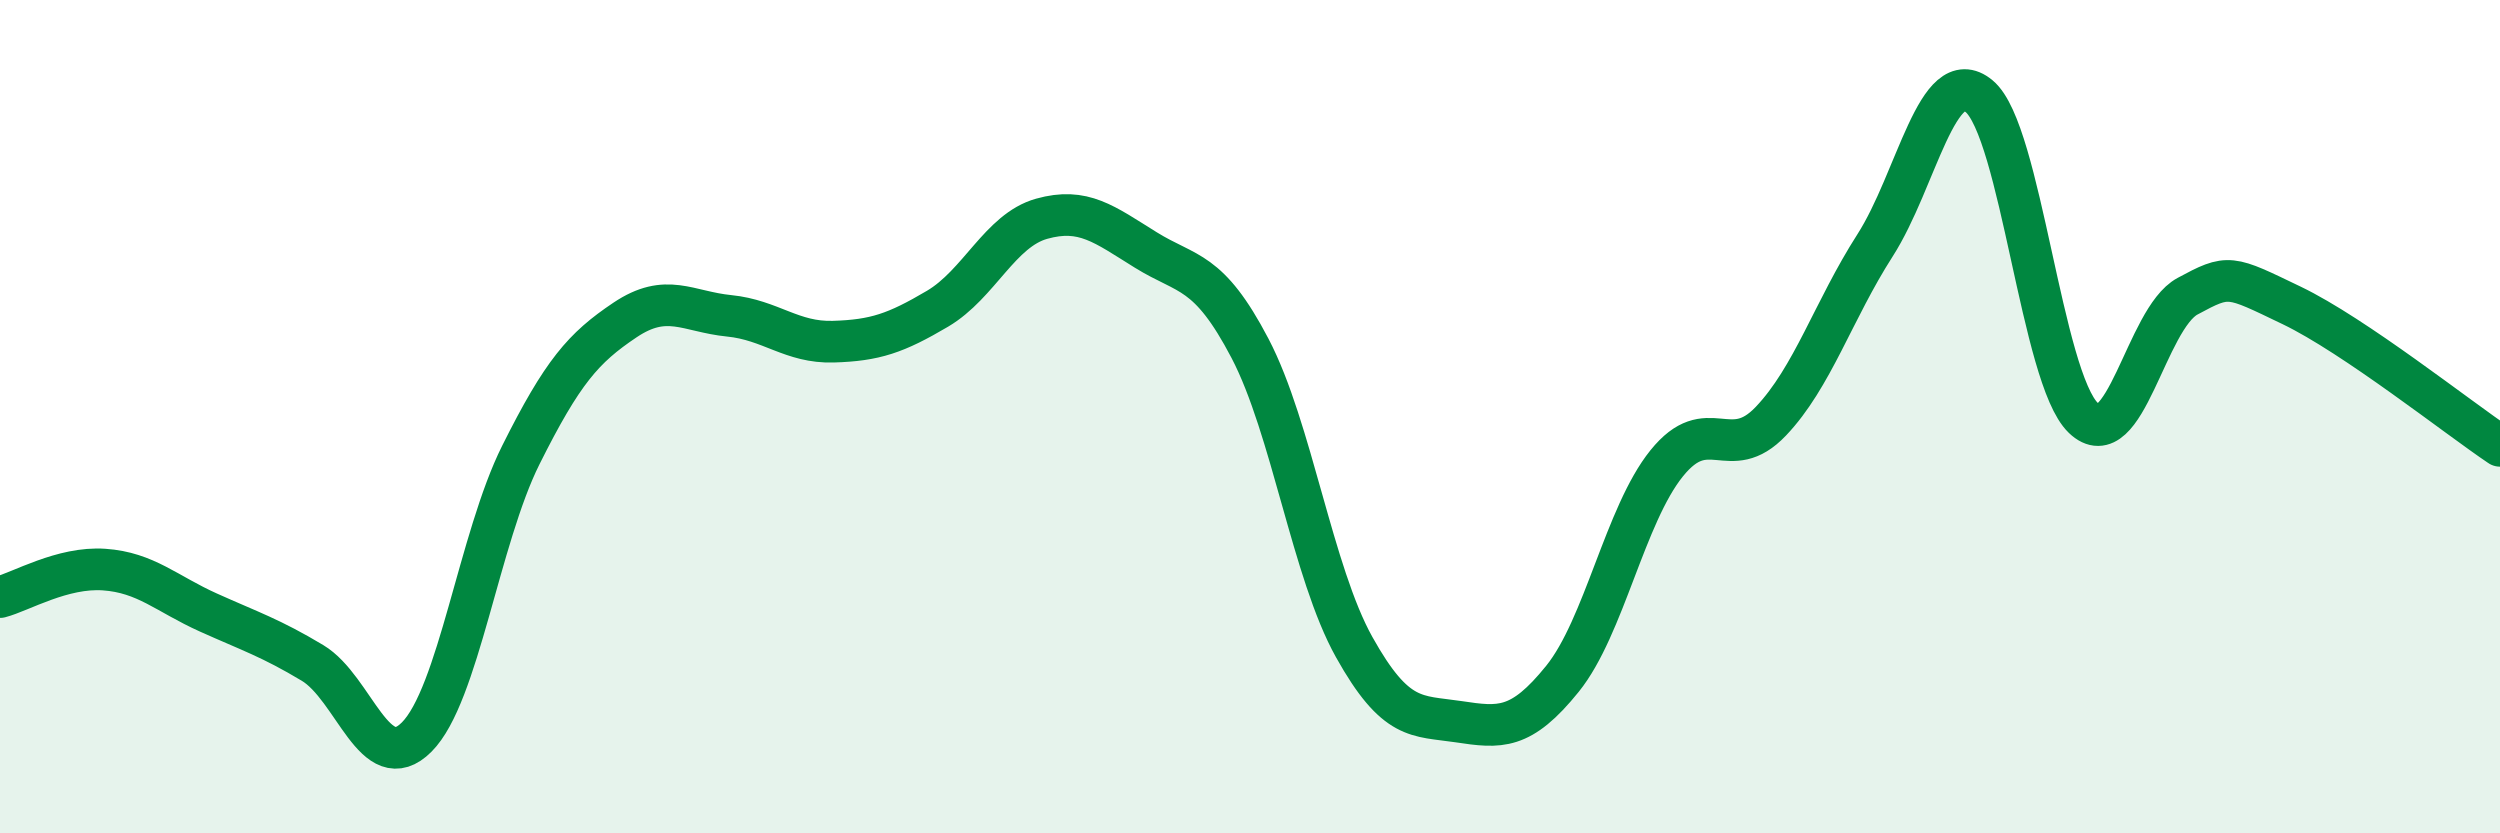
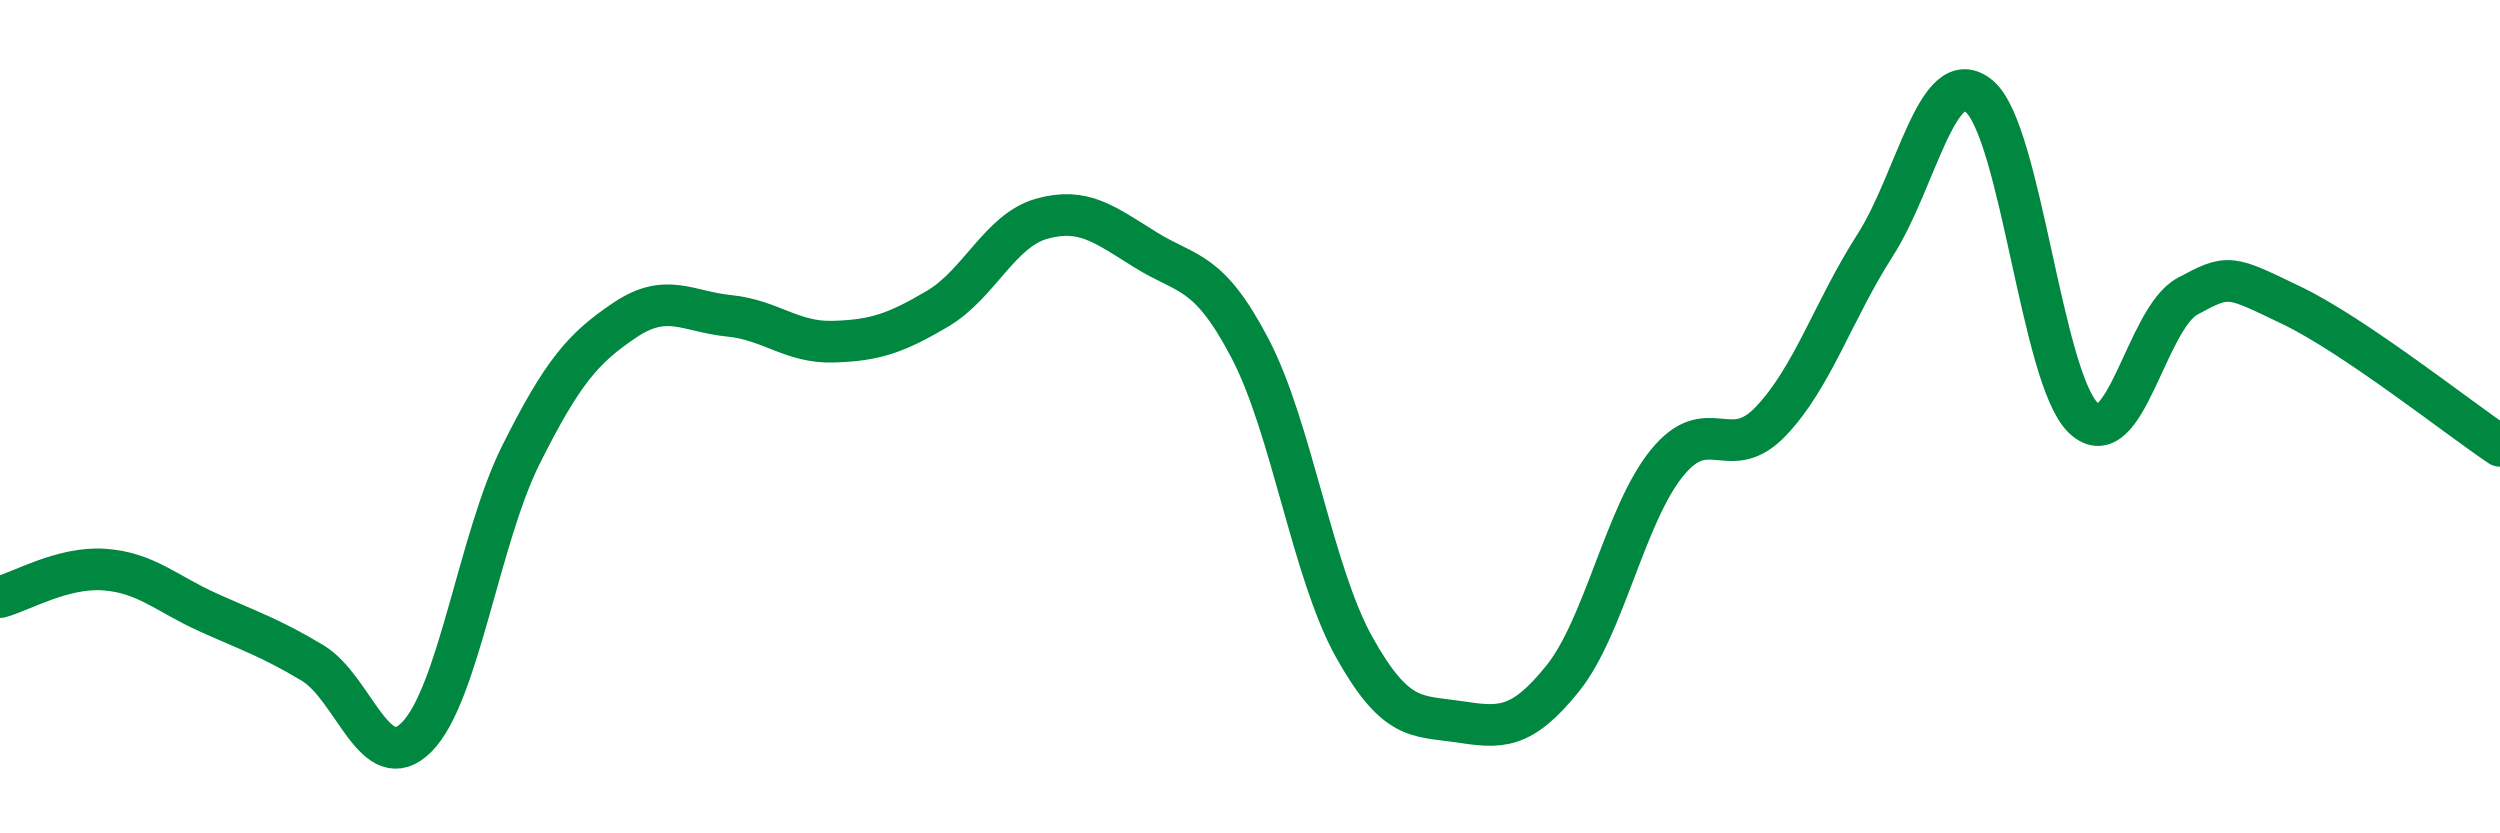
<svg xmlns="http://www.w3.org/2000/svg" width="60" height="20" viewBox="0 0 60 20">
-   <path d="M 0,14.33 C 0.5,14.2 1.5,13.6 2.5,13.67 C 3.5,13.74 4,14.25 5,14.7 C 6,15.15 6.5,15.31 7.5,15.91 C 8.5,16.51 9,18.69 10,17.69 C 11,16.69 11.5,12.92 12.5,10.92 C 13.5,8.92 14,8.35 15,7.68 C 16,7.01 16.5,7.48 17.5,7.58 C 18.5,7.68 19,8.23 20,8.2 C 21,8.17 21.5,8 22.5,7.41 C 23.5,6.82 24,5.53 25,5.25 C 26,4.97 26.5,5.38 27.5,6 C 28.5,6.62 29,6.45 30,8.36 C 31,10.27 31.5,13.74 32.5,15.53 C 33.5,17.32 34,17.17 35,17.32 C 36,17.47 36.5,17.53 37.5,16.29 C 38.5,15.05 39,12.36 40,11.12 C 41,9.88 41.5,11.16 42.5,10.11 C 43.5,9.06 44,7.45 45,5.89 C 46,4.33 46.5,1.48 47.5,2.31 C 48.5,3.14 49,9.07 50,10.03 C 51,10.99 51.5,7.65 52.5,7.11 C 53.5,6.57 53.5,6.61 55,7.33 C 56.5,8.05 59,10.03 60,10.7L60 20L0 20Z" fill="#008740" opacity="0.1" stroke-linecap="round" stroke-linejoin="round" />
  <path d="M 0,14.33 C 0.5,14.2 1.5,13.6 2.5,13.67 C 3.5,13.74 4,14.25 5,14.7 C 6,15.15 6.5,15.31 7.5,15.91 C 8.5,16.51 9,18.69 10,17.69 C 11,16.69 11.5,12.92 12.5,10.92 C 13.5,8.92 14,8.35 15,7.68 C 16,7.01 16.5,7.48 17.5,7.58 C 18.5,7.68 19,8.23 20,8.2 C 21,8.17 21.5,8 22.5,7.41 C 23.5,6.82 24,5.53 25,5.25 C 26,4.97 26.5,5.38 27.5,6 C 28.5,6.62 29,6.45 30,8.36 C 31,10.27 31.5,13.74 32.5,15.53 C 33.5,17.32 34,17.17 35,17.32 C 36,17.47 36.5,17.53 37.5,16.29 C 38.5,15.05 39,12.36 40,11.12 C 41,9.88 41.5,11.16 42.5,10.11 C 43.5,9.06 44,7.45 45,5.89 C 46,4.33 46.5,1.48 47.5,2.31 C 48.5,3.14 49,9.07 50,10.03 C 51,10.99 51.5,7.65 52.5,7.11 C 53.5,6.57 53.5,6.61 55,7.33 C 56.5,8.05 59,10.03 60,10.7" stroke="#008740" stroke-width="1" fill="none" stroke-linecap="round" stroke-linejoin="round" />
</svg>